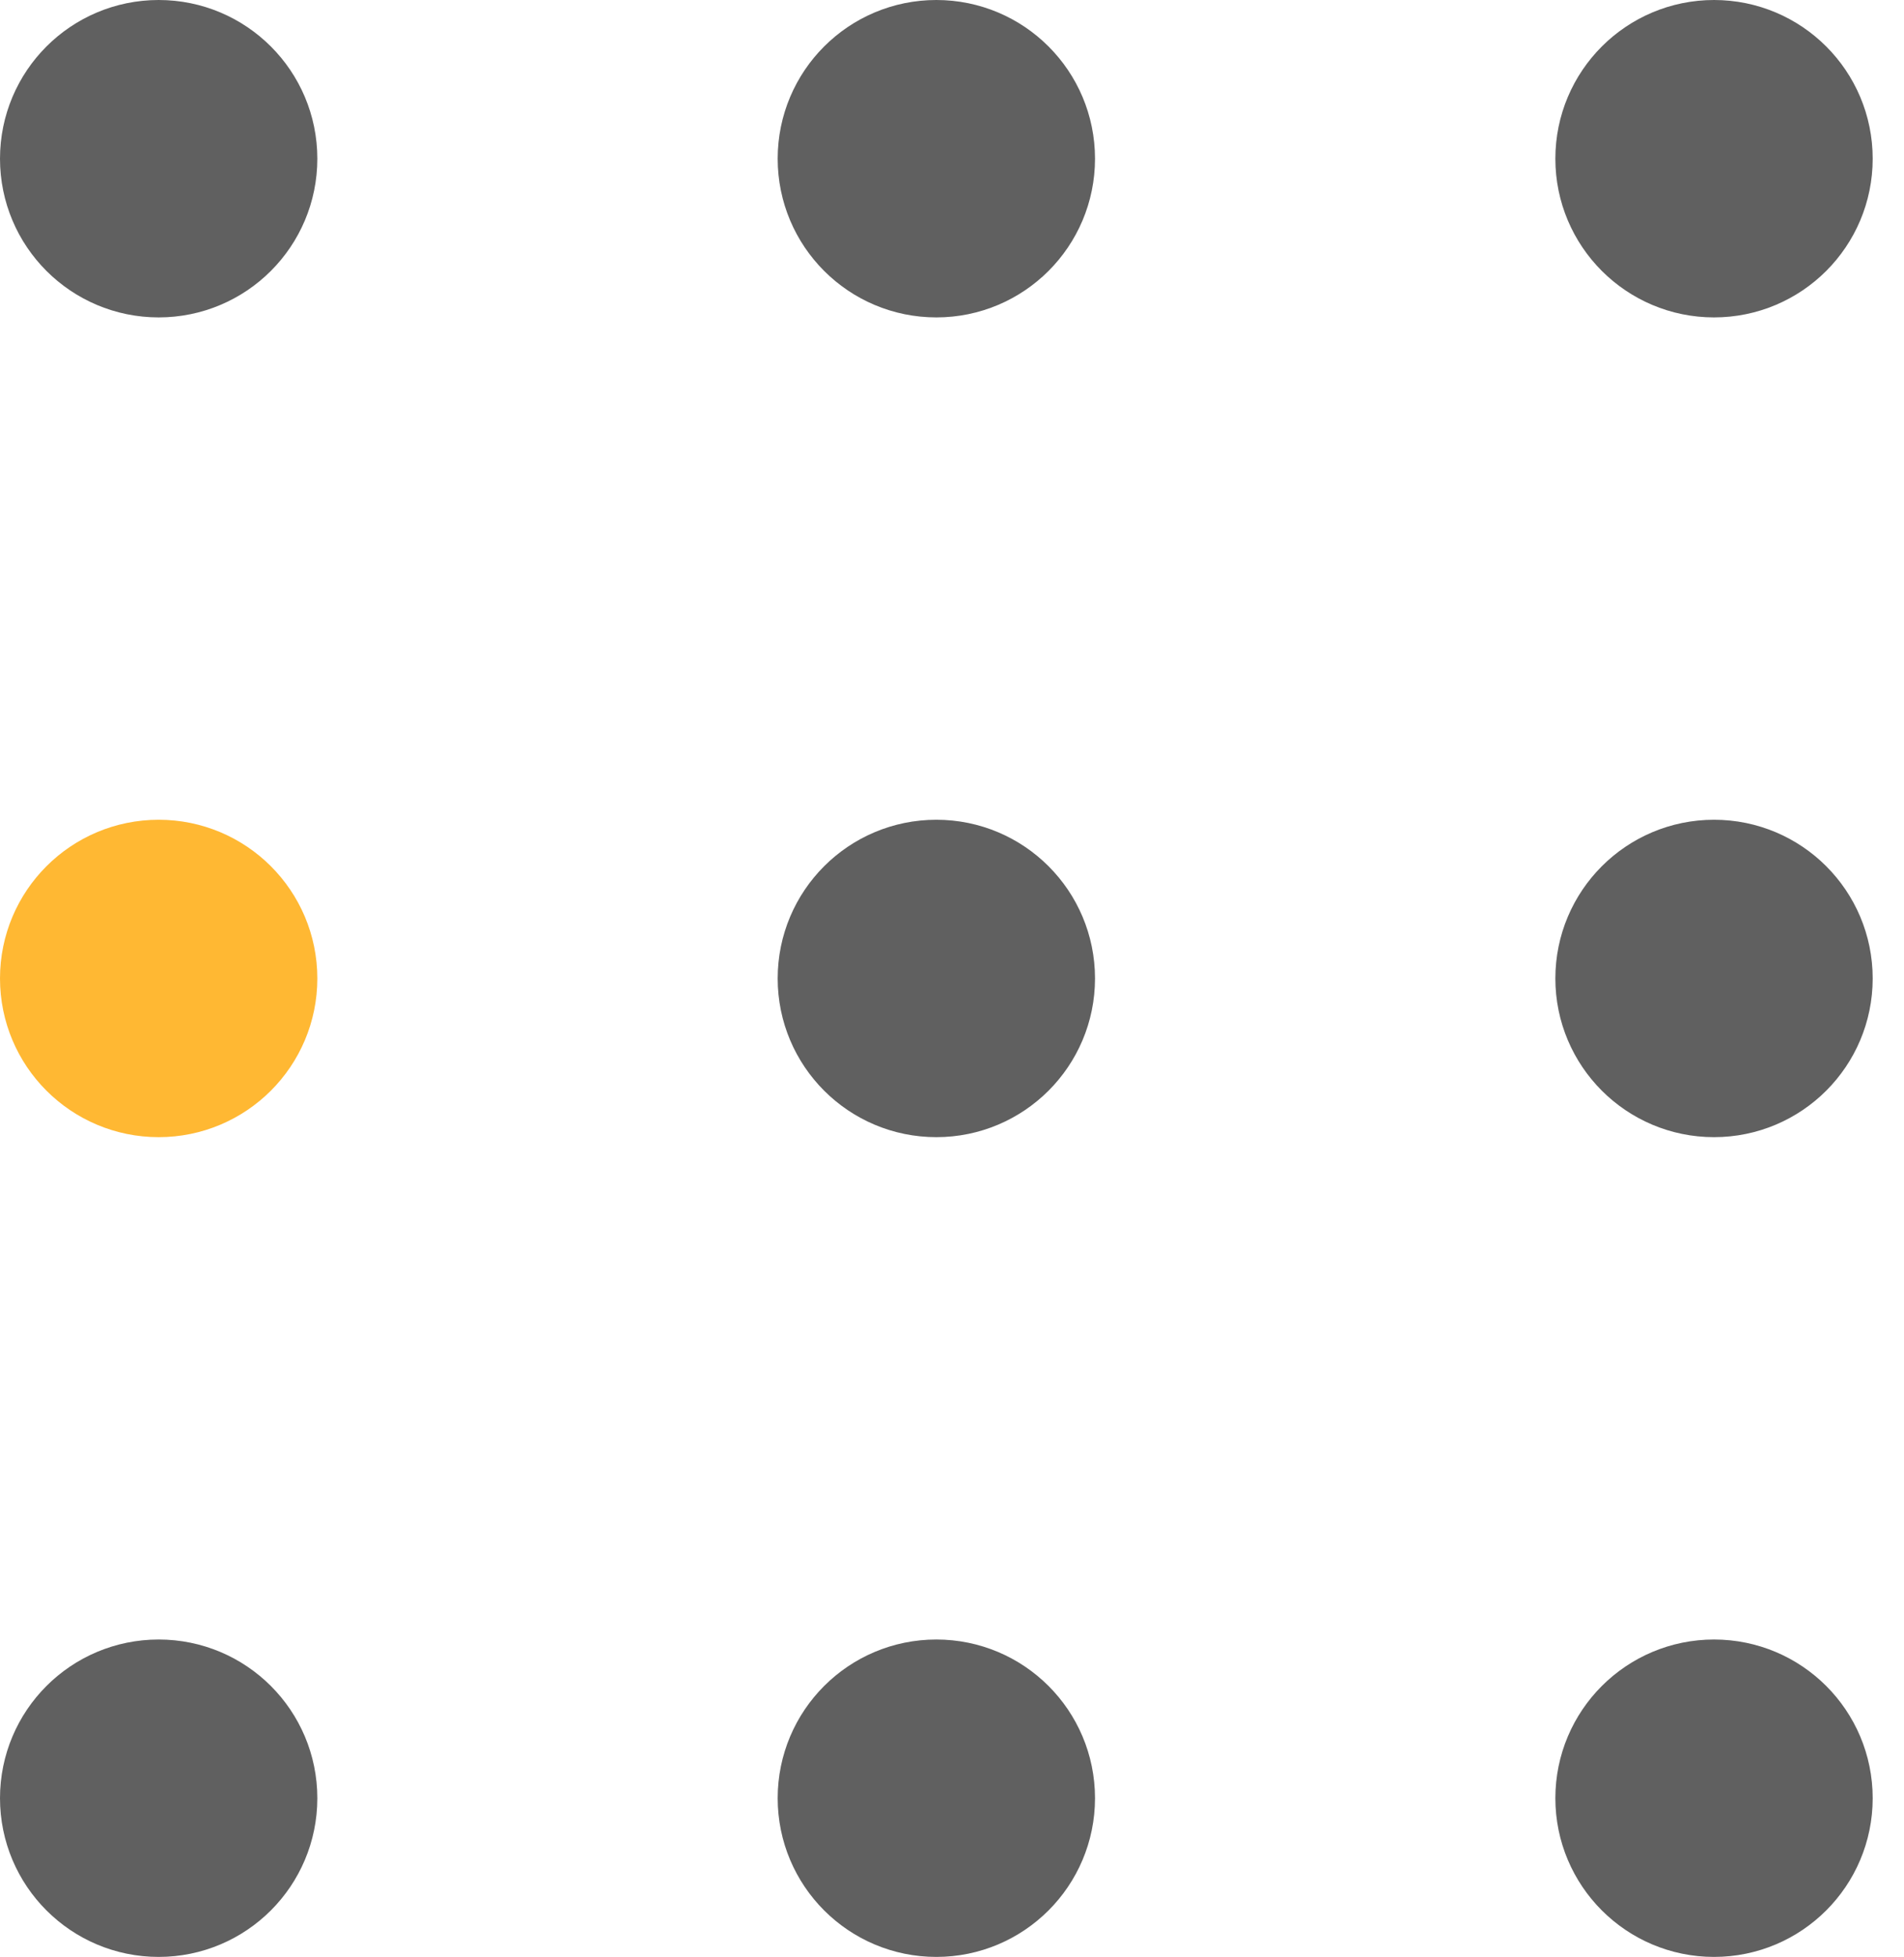
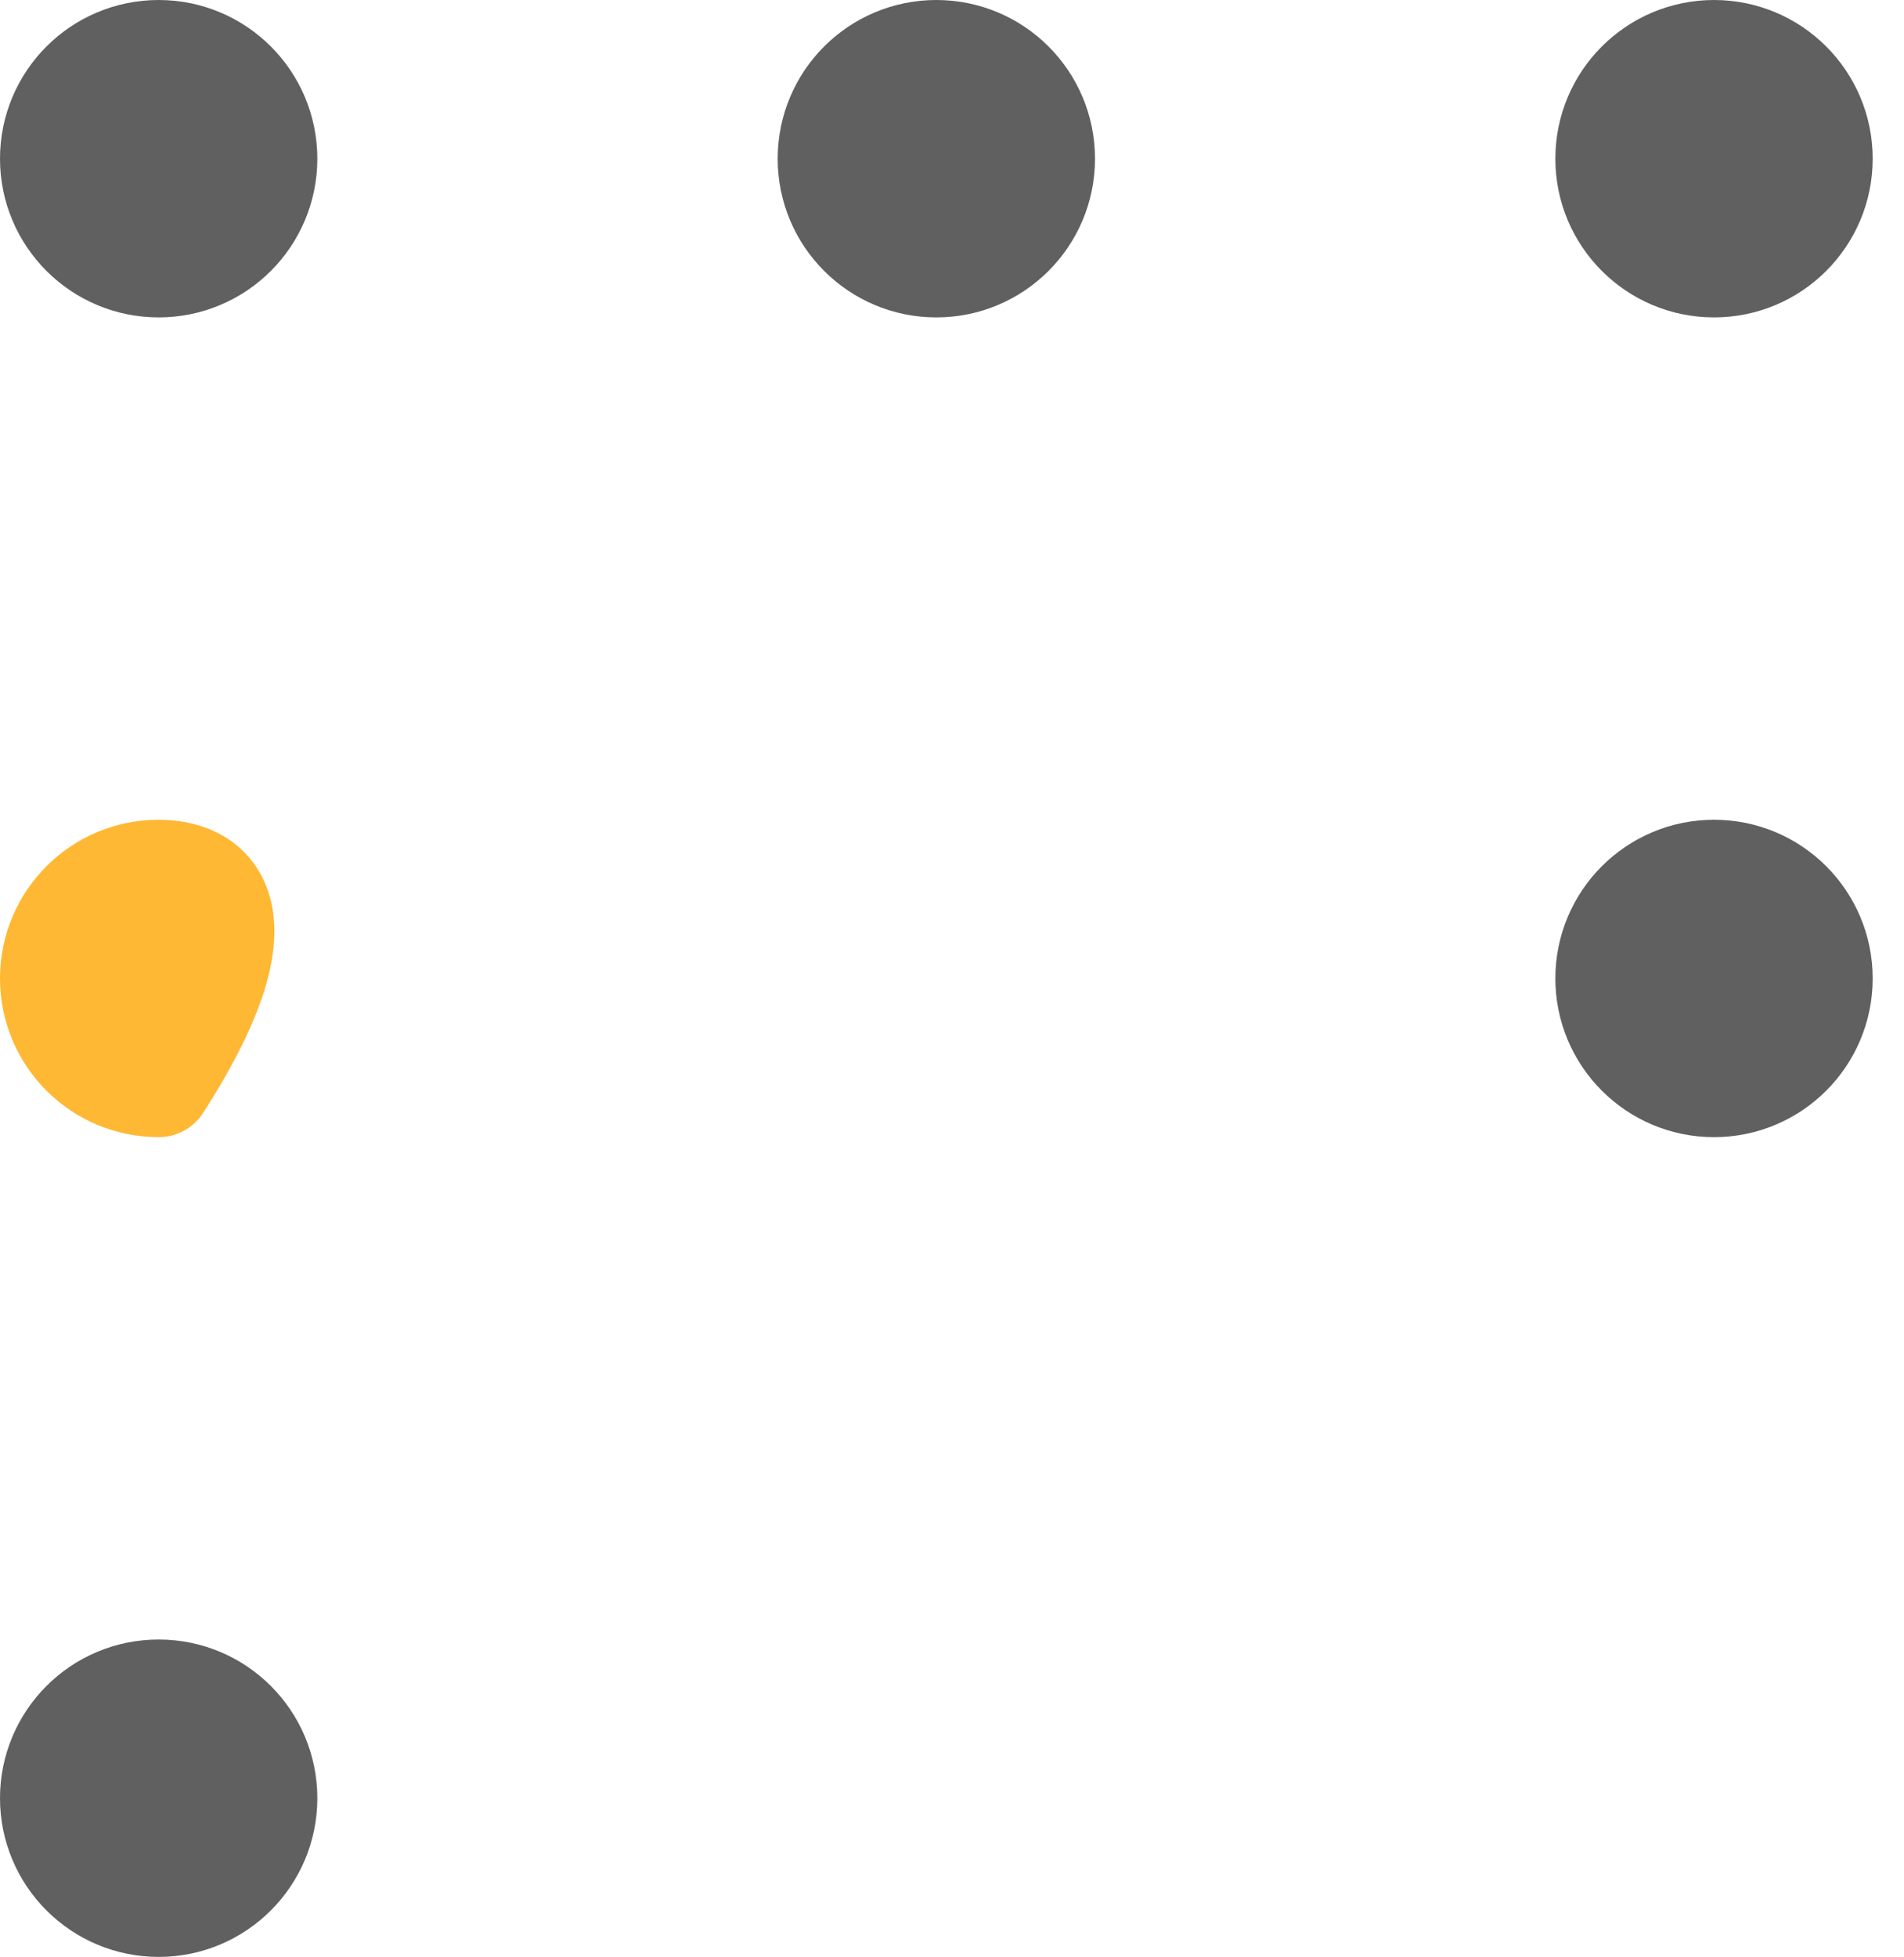
<svg xmlns="http://www.w3.org/2000/svg" width="36" height="37" viewBox="0 0 36 37" fill="none">
  <path d="M3 5C4.105 5 5 4.105 5 3C5 1.895 4.105 1 3 1C1.895 1 1 1.895 1 3C1 4.105 1.895 5 3 5Z" fill="#606060" stroke="#606060" stroke-width="2" stroke-linecap="round" stroke-linejoin="round" />
  <path d="M17.704 5C18.809 5 19.704 4.105 19.704 3C19.704 1.895 18.809 1 17.704 1C16.599 1 15.704 1.895 15.704 3C15.704 4.105 16.599 5 17.704 5Z" fill="#606060" stroke="#606060" stroke-width="2" stroke-linecap="round" stroke-linejoin="round" />
  <path d="M32.408 5C33.513 5 34.408 4.105 34.408 3C34.408 1.895 33.513 1 32.408 1C31.304 1 30.408 1.895 30.408 3C30.408 4.105 31.304 5 32.408 5Z" fill="#606060" stroke="#606060" stroke-width="2" stroke-linecap="round" stroke-linejoin="round" />
-   <path d="M3 20.496C4.105 20.496 5 19.601 5 18.496C5 17.391 4.105 16.496 3 16.496C1.895 16.496 1 17.391 1 18.496C1 19.601 1.895 20.496 3 20.496Z" fill="#FFB833" stroke="#FFB833" stroke-width="2" stroke-linecap="round" stroke-linejoin="round" />
-   <path d="M17.704 20.496C18.809 20.496 19.704 19.601 19.704 18.496C19.704 17.391 18.809 16.496 17.704 16.496C16.599 16.496 15.704 17.391 15.704 18.496C15.704 19.601 16.599 20.496 17.704 20.496Z" fill="#606060" stroke="#606060" stroke-width="2" stroke-linecap="round" stroke-linejoin="round" />
-   <path d="M17.704 35.992C18.809 35.992 19.704 35.096 19.704 33.992C19.704 32.887 18.809 31.992 17.704 31.992C16.599 31.992 15.704 32.887 15.704 33.992C15.704 35.096 16.599 35.992 17.704 35.992Z" fill="#606060" stroke="#606060" stroke-width="2" stroke-linecap="round" stroke-linejoin="round" />
+   <path d="M3 20.496C5 17.391 4.105 16.496 3 16.496C1.895 16.496 1 17.391 1 18.496C1 19.601 1.895 20.496 3 20.496Z" fill="#FFB833" stroke="#FFB833" stroke-width="2" stroke-linecap="round" stroke-linejoin="round" />
  <path d="M32.408 20.496C33.513 20.496 34.408 19.601 34.408 18.496C34.408 17.391 33.513 16.496 32.408 16.496C31.304 16.496 30.408 17.391 30.408 18.496C30.408 19.601 31.304 20.496 32.408 20.496Z" fill="#606060" stroke="#606060" stroke-width="2" stroke-linecap="round" stroke-linejoin="round" />
-   <path d="M32.408 35.992C33.513 35.992 34.408 35.096 34.408 33.992C34.408 32.887 33.513 31.992 32.408 31.992C31.304 31.992 30.408 32.887 30.408 33.992C30.408 35.096 31.304 35.992 32.408 35.992Z" fill="#606060" stroke="#606060" stroke-width="2" stroke-linecap="round" stroke-linejoin="round" />
  <path d="M3 35.992C4.105 35.992 5 35.096 5 33.992C5 32.887 4.105 31.992 3 31.992C1.895 31.992 1 32.887 1 33.992C1 35.096 1.895 35.992 3 35.992Z" fill="#606060" stroke="#606060" stroke-width="2" stroke-linecap="round" stroke-linejoin="round" />
</svg>